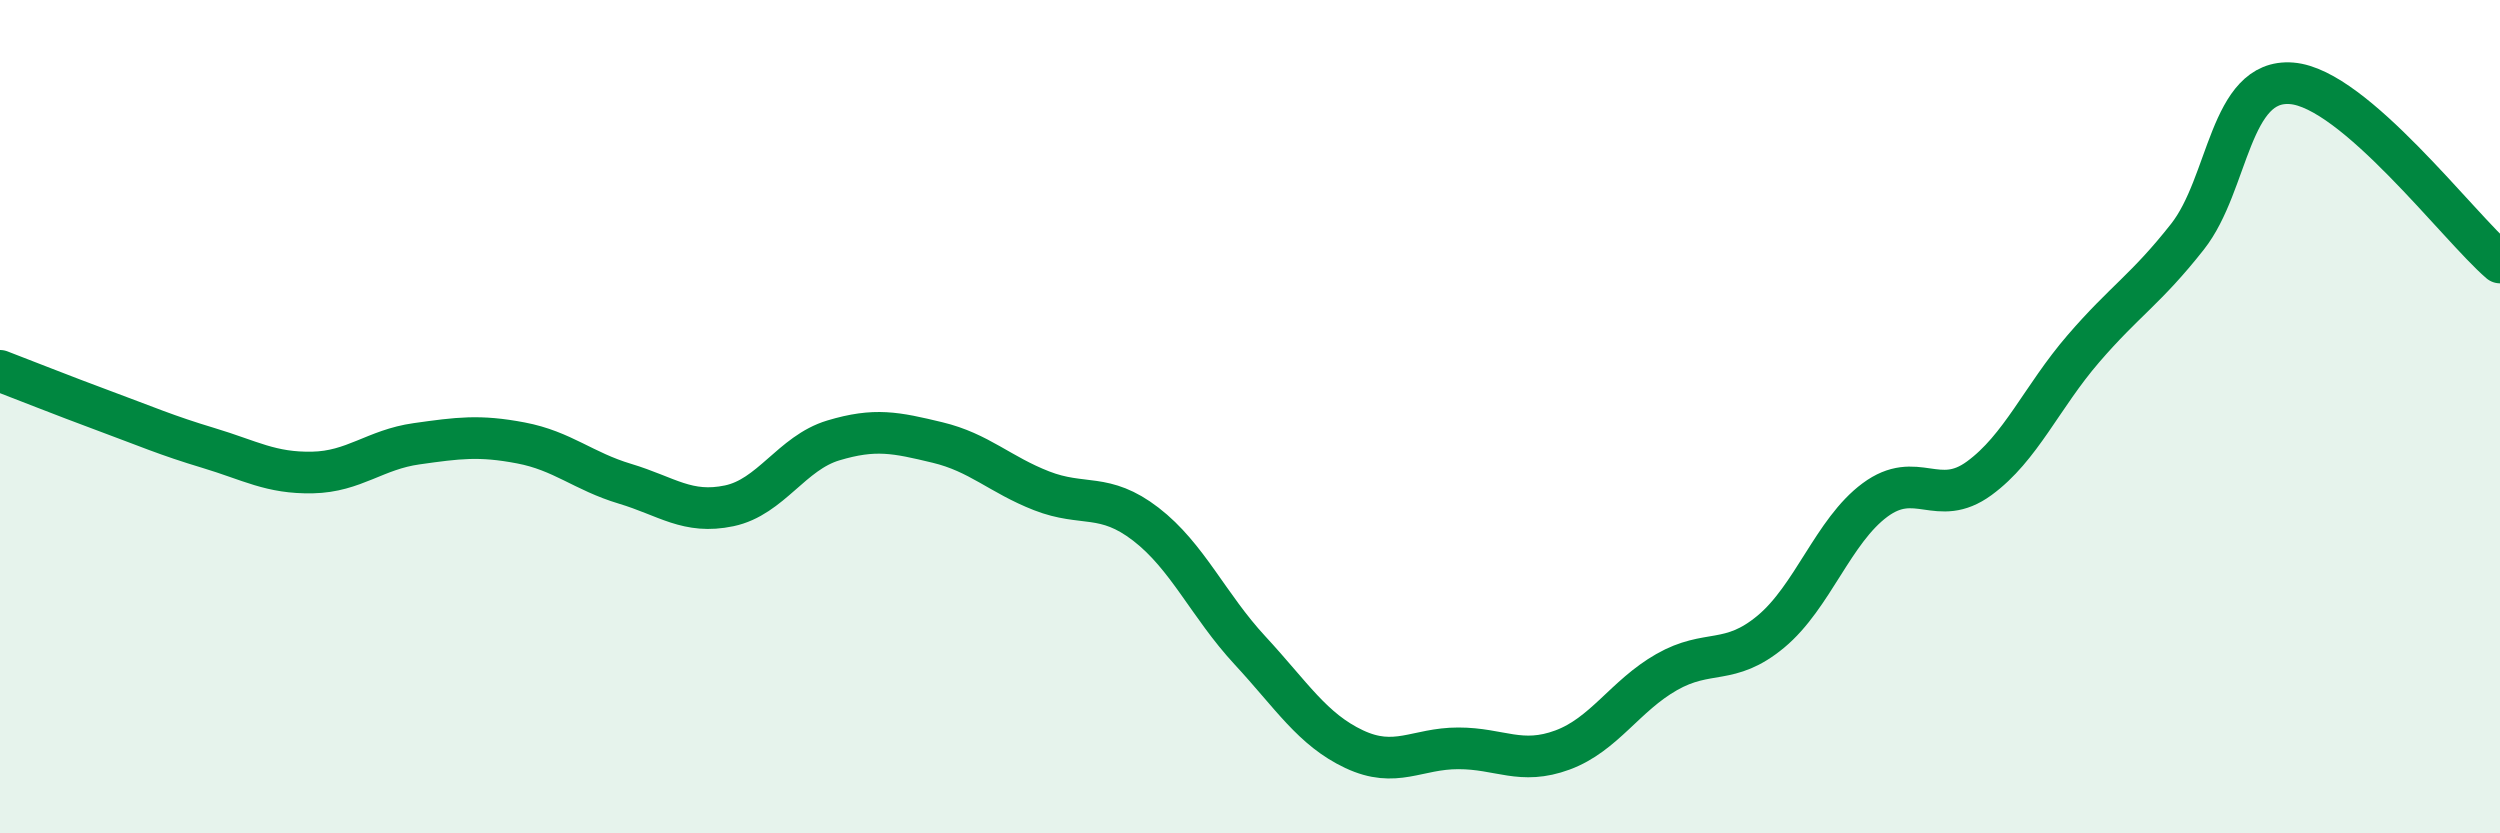
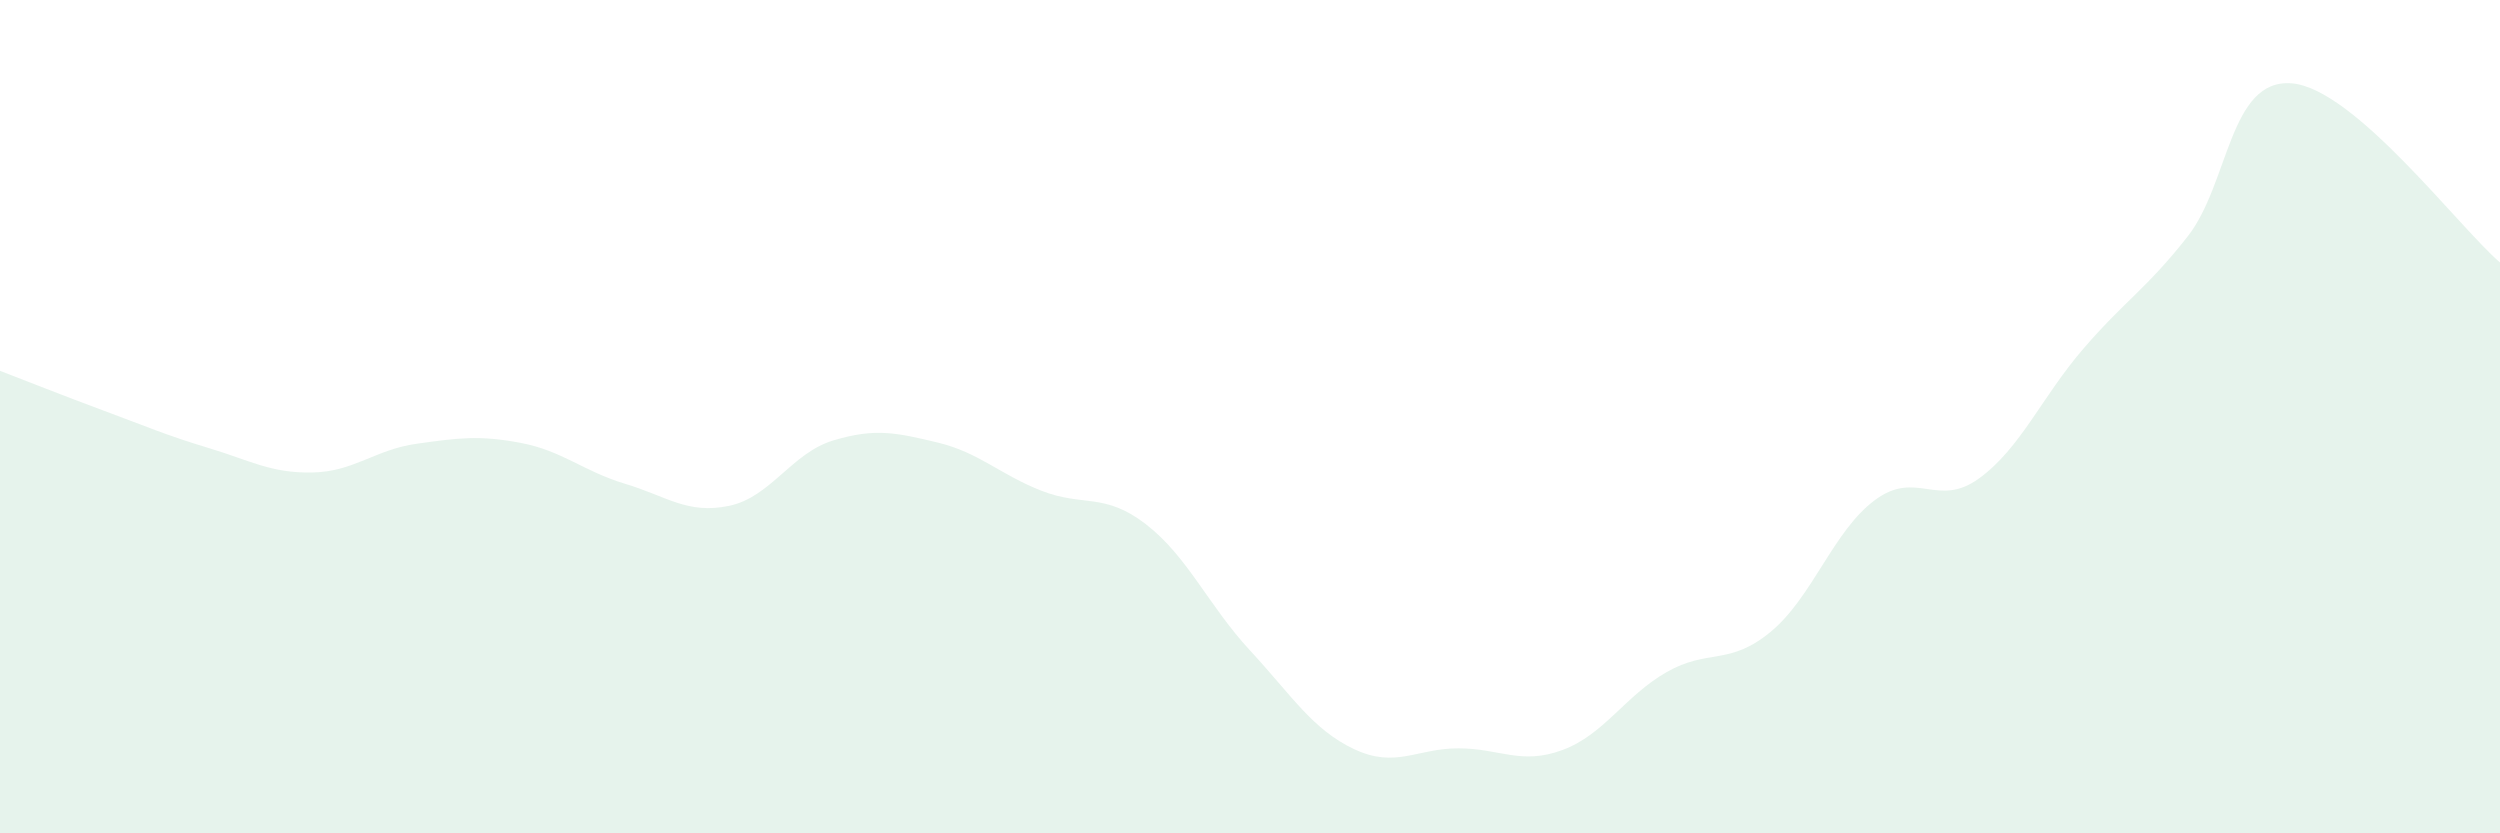
<svg xmlns="http://www.w3.org/2000/svg" width="60" height="20" viewBox="0 0 60 20">
  <path d="M 0,8.9 C 0.5,9.09 1.5,9.49 2.5,9.86 C 3.5,10.23 4,10.45 5,10.75 C 6,11.05 6.5,11.36 7.5,11.34 C 8.5,11.32 9,10.79 10,10.65 C 11,10.51 11.5,10.44 12.5,10.63 C 13.5,10.82 14,11.31 15,11.61 C 16,11.91 16.5,12.35 17.5,12.14 C 18.5,11.93 19,10.87 20,10.57 C 21,10.27 21.5,10.38 22.5,10.62 C 23.5,10.86 24,11.39 25,11.78 C 26,12.17 26.5,11.81 27.5,12.58 C 28.5,13.35 29,14.53 30,15.61 C 31,16.69 31.5,17.51 32.5,17.98 C 33.5,18.45 34,17.96 35,17.96 C 36,17.96 36.5,18.37 37.5,18 C 38.5,17.63 39,16.7 40,16.13 C 41,15.56 41.5,15.99 42.5,15.16 C 43.5,14.33 44,12.74 45,12 C 46,11.26 46.5,12.21 47.5,11.48 C 48.5,10.75 49,9.53 50,8.37 C 51,7.21 51.5,6.95 52.5,5.68 C 53.5,4.41 53.5,1.88 55,2 C 56.5,2.12 59,5.44 60,6.3L60 20L0 20Z" fill="#008740" opacity="0.1" stroke-linecap="round" stroke-linejoin="round" />
-   <path d="M 0,8.9 C 0.5,9.09 1.5,9.49 2.5,9.86 C 3.5,10.23 4,10.45 5,10.75 C 6,11.05 6.5,11.36 7.5,11.34 C 8.5,11.32 9,10.79 10,10.65 C 11,10.51 11.5,10.44 12.5,10.63 C 13.5,10.82 14,11.31 15,11.61 C 16,11.91 16.5,12.35 17.5,12.14 C 18.5,11.93 19,10.87 20,10.57 C 21,10.27 21.5,10.38 22.5,10.62 C 23.5,10.86 24,11.39 25,11.78 C 26,12.17 26.5,11.81 27.5,12.58 C 28.5,13.35 29,14.53 30,15.61 C 31,16.69 31.5,17.51 32.5,17.98 C 33.5,18.45 34,17.96 35,17.96 C 36,17.96 36.5,18.37 37.5,18 C 38.5,17.63 39,16.7 40,16.13 C 41,15.56 41.5,15.99 42.5,15.16 C 43.5,14.33 44,12.74 45,12 C 46,11.26 46.5,12.21 47.5,11.48 C 48.5,10.75 49,9.53 50,8.37 C 51,7.21 51.5,6.95 52.5,5.68 C 53.5,4.41 53.5,1.88 55,2 C 56.5,2.12 59,5.44 60,6.3" stroke="#008740" stroke-width="1" fill="none" stroke-linecap="round" stroke-linejoin="round" />
</svg>